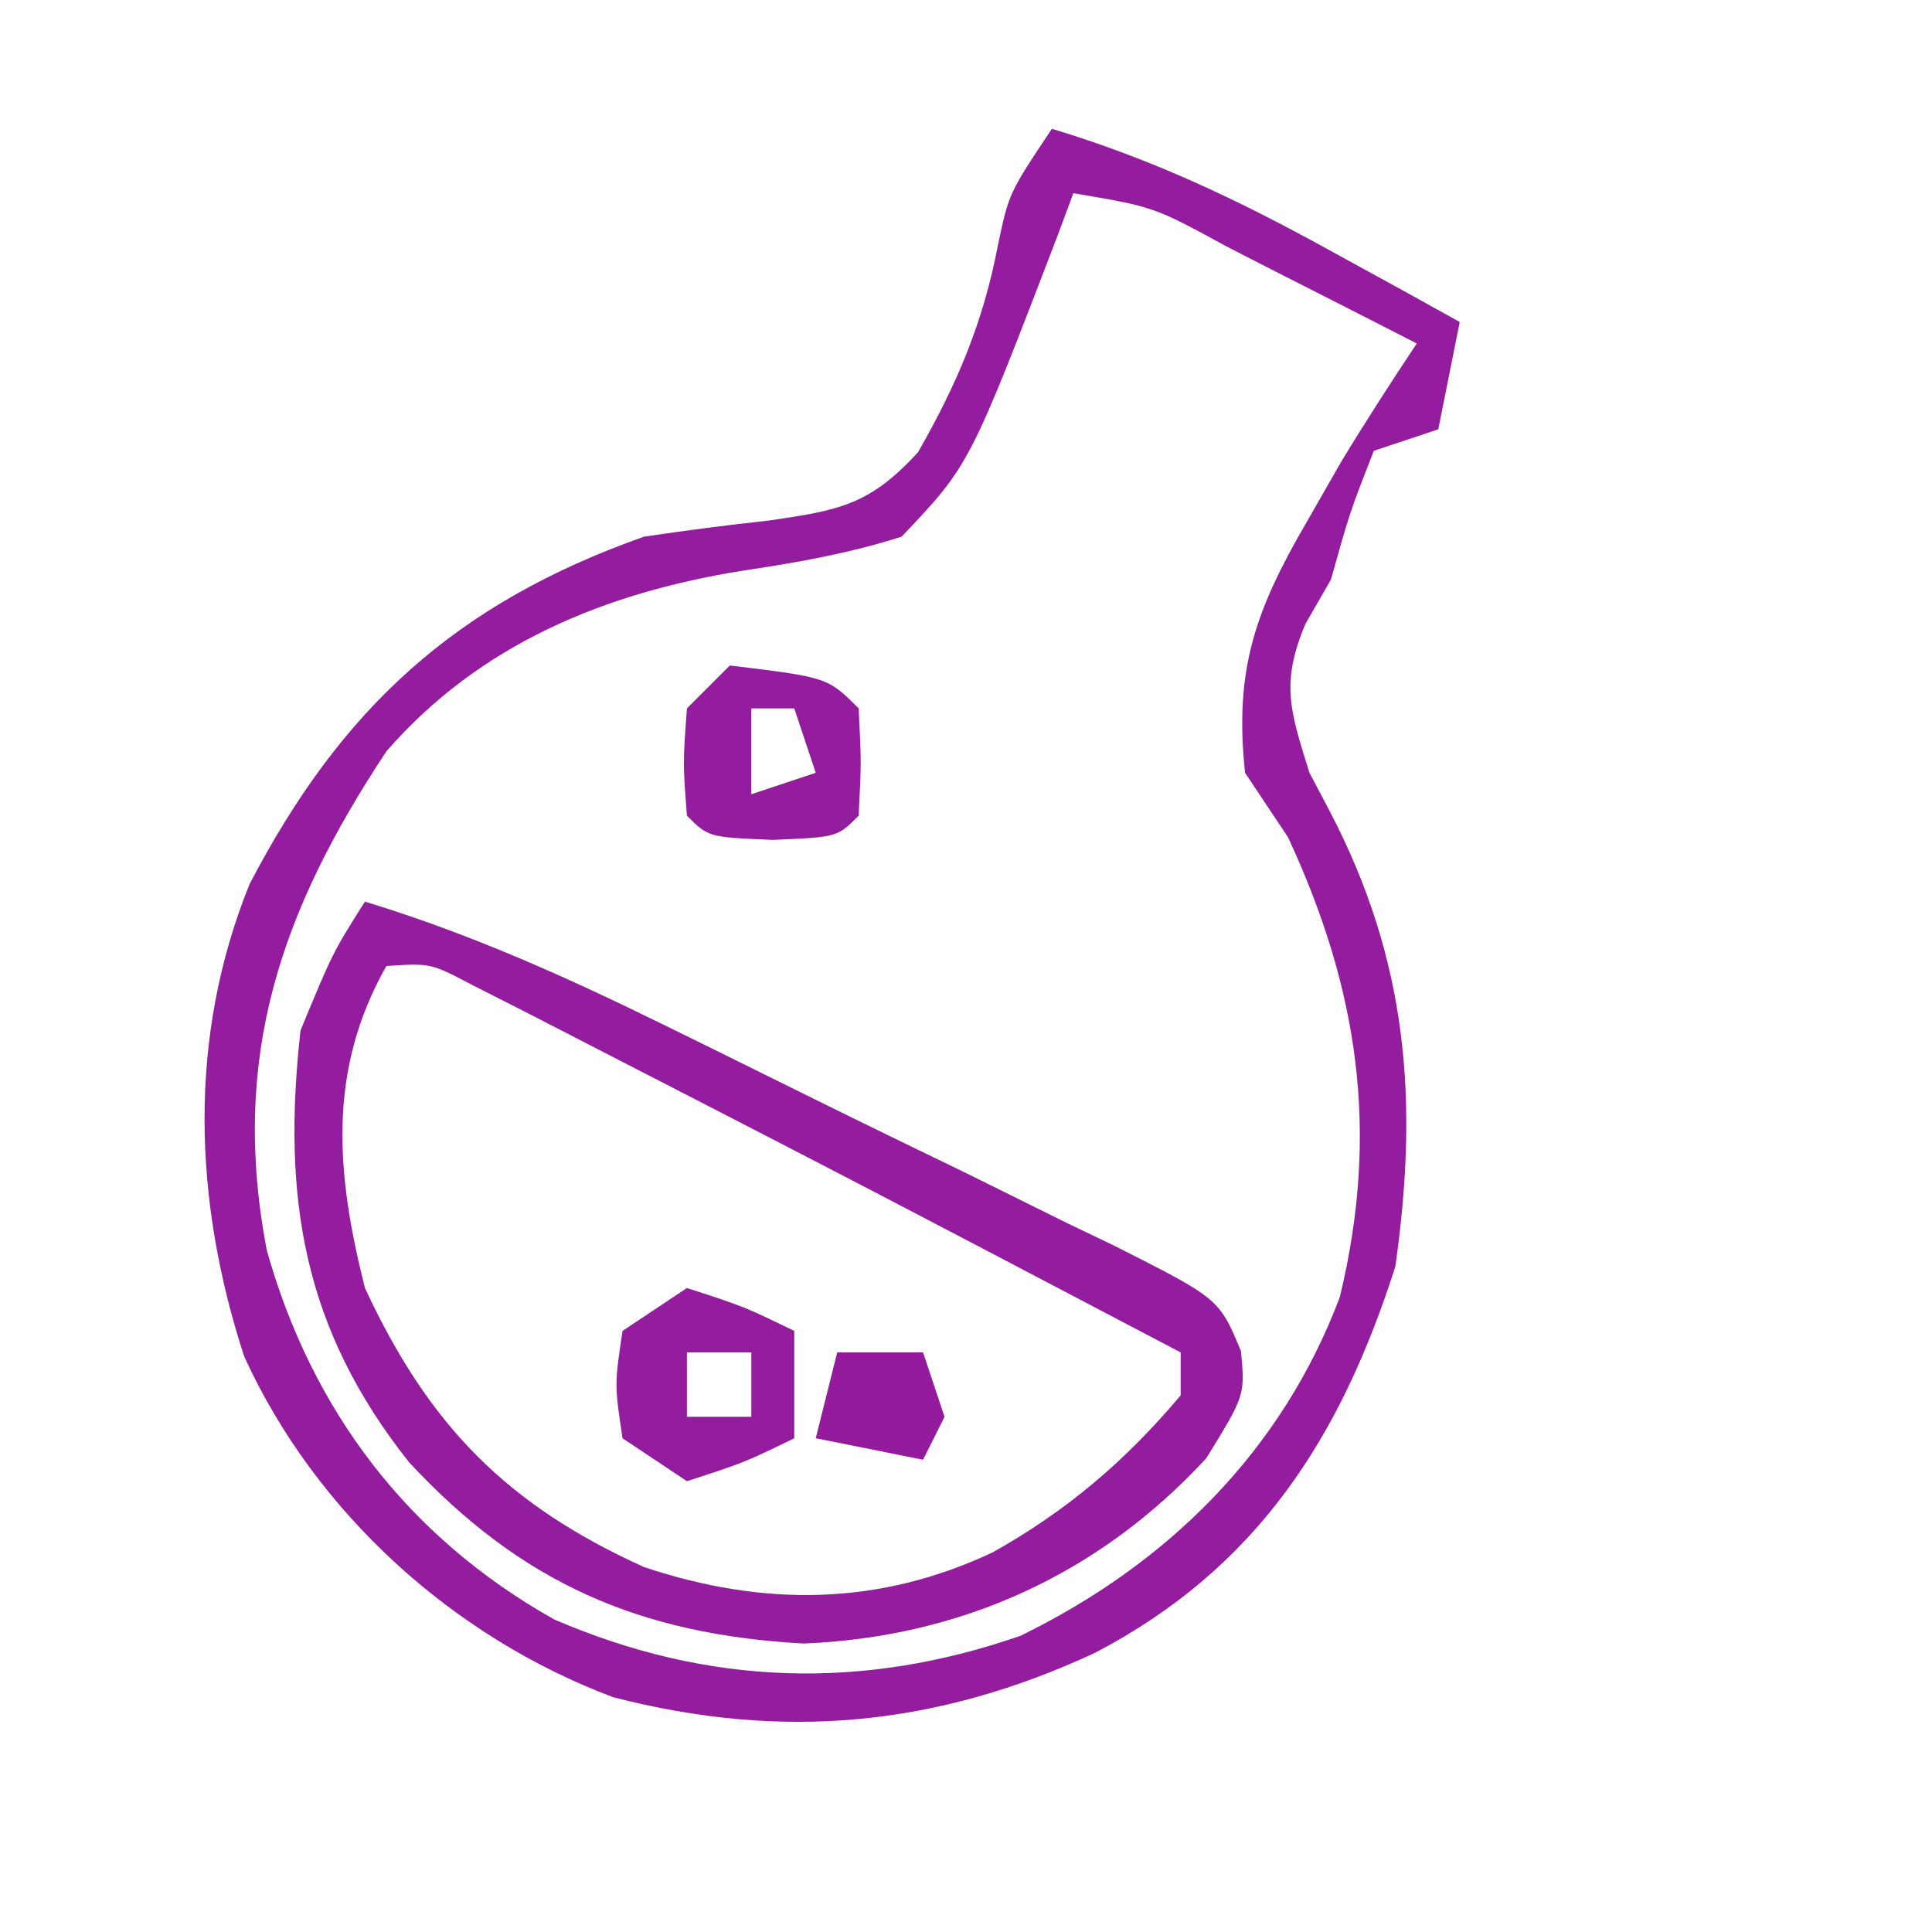
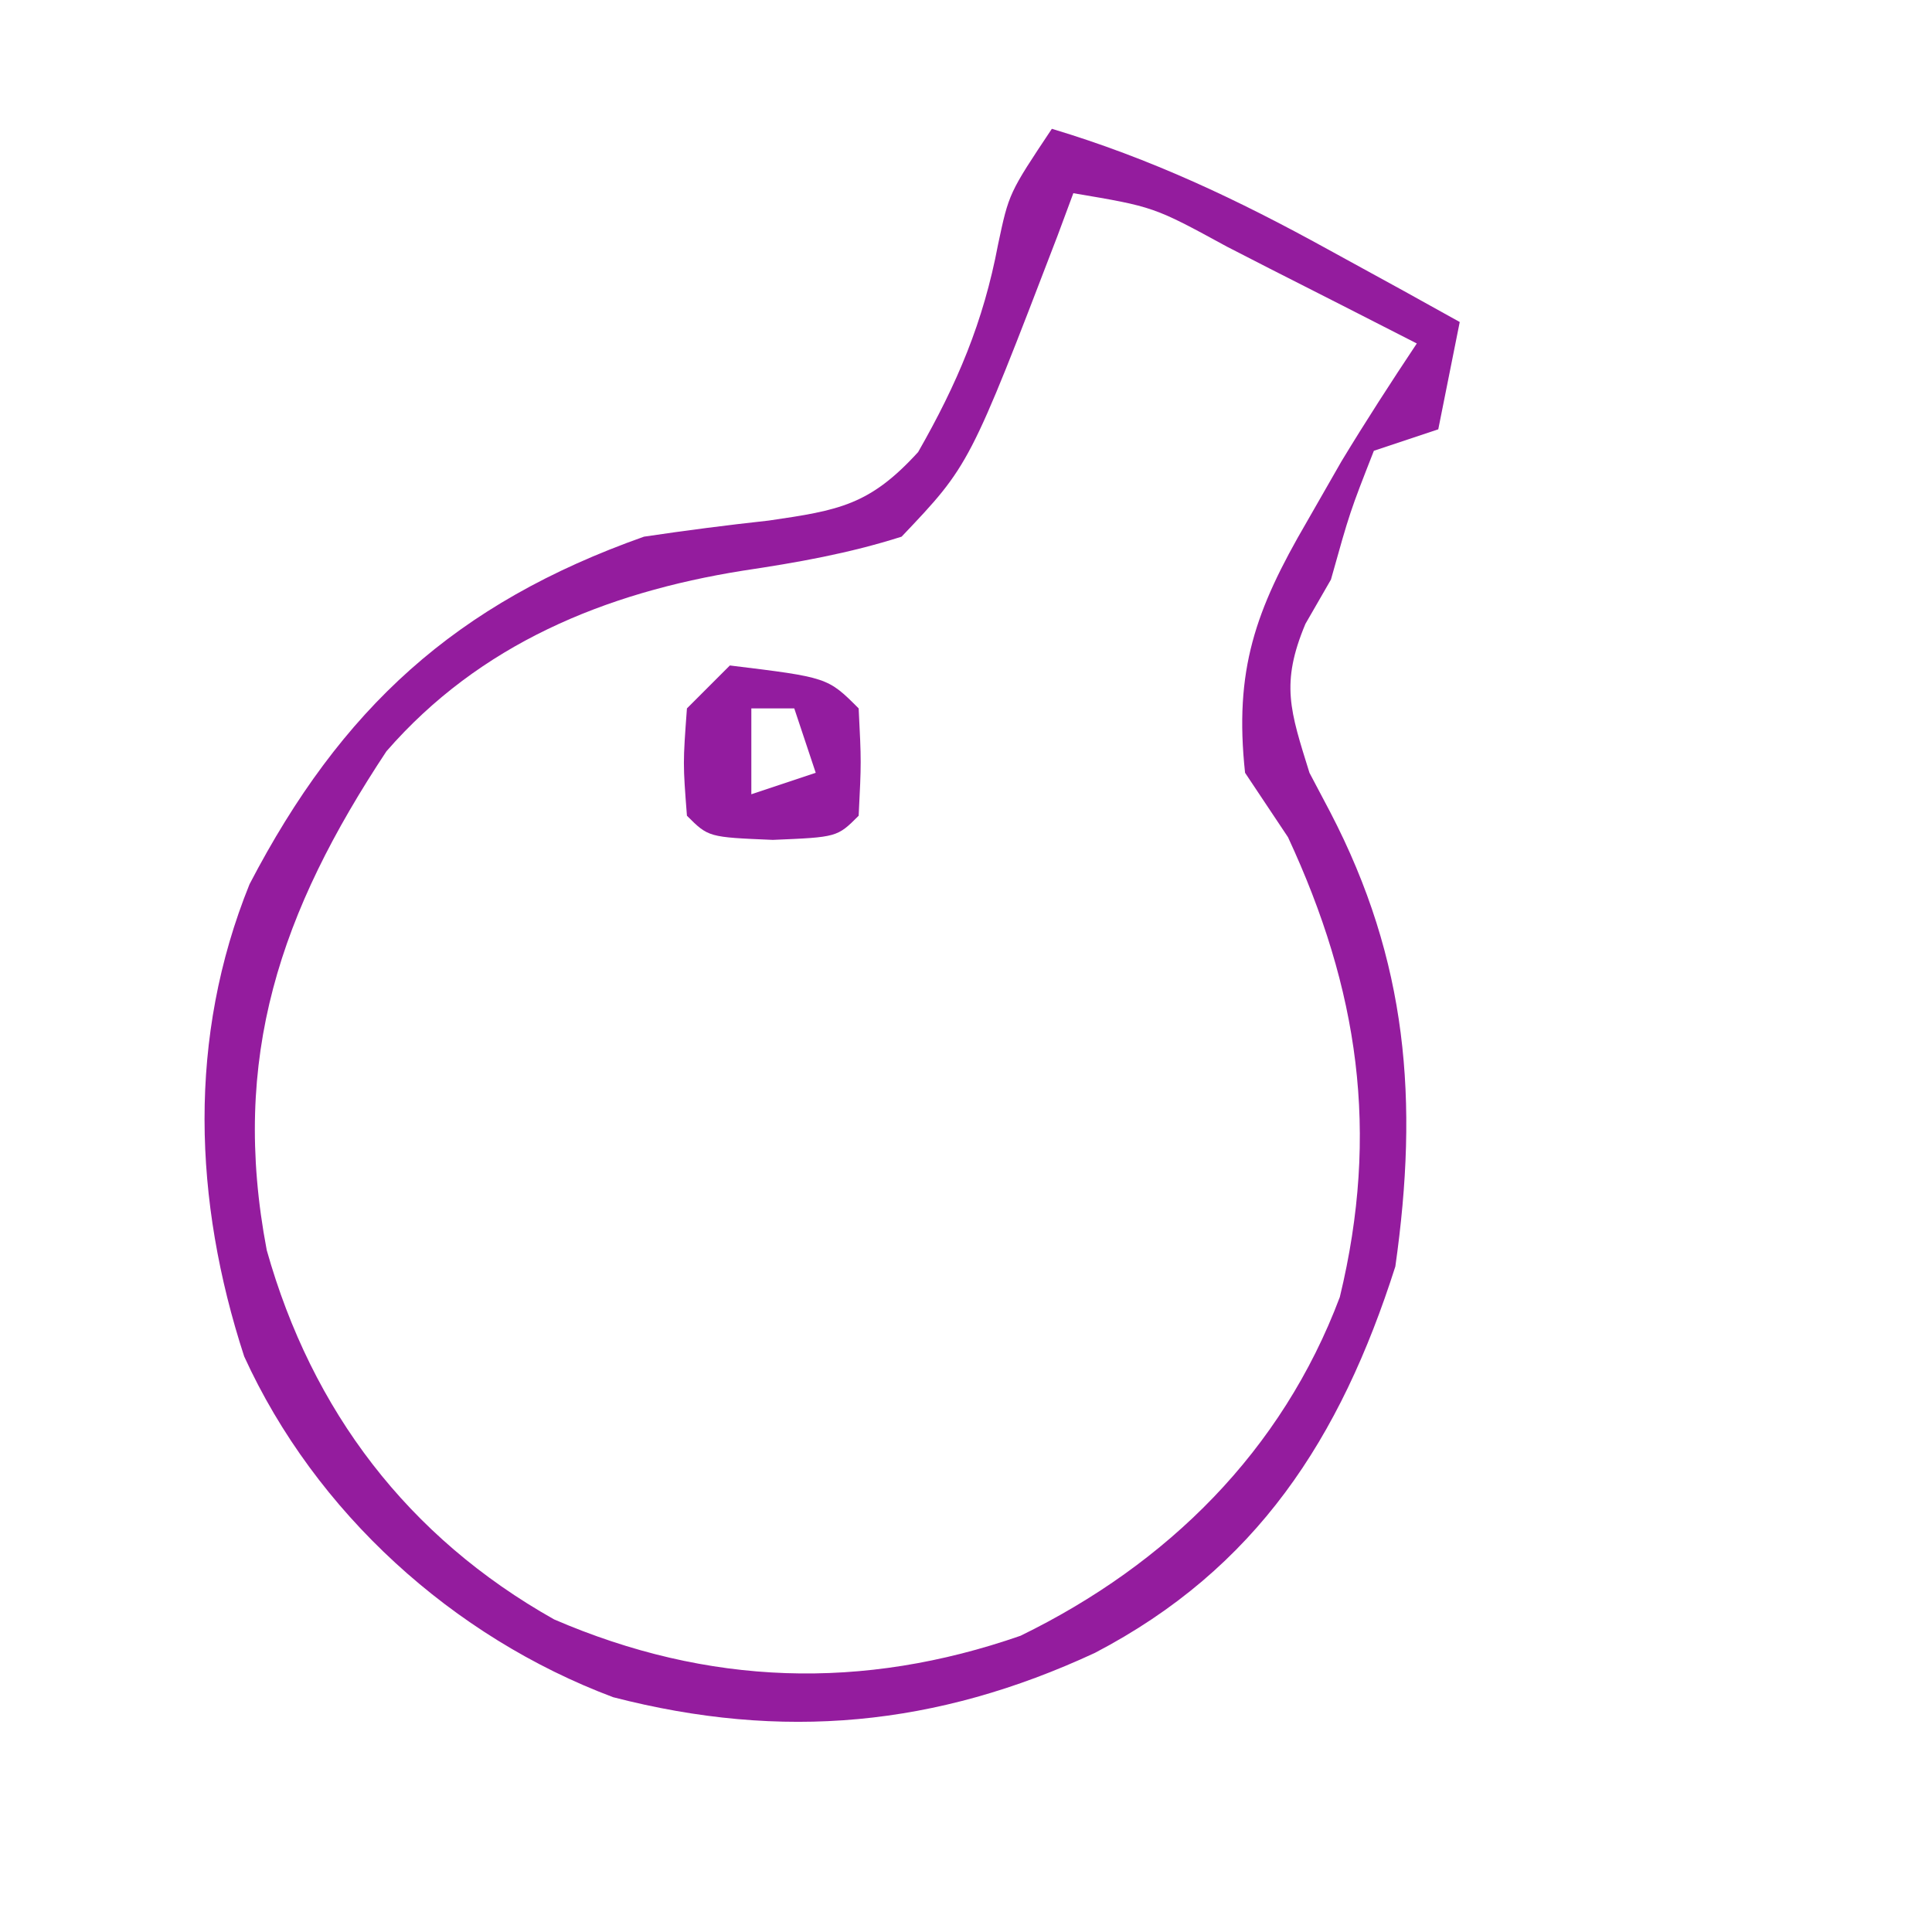
<svg xmlns="http://www.w3.org/2000/svg" version="1.1" width="90" height="90">
  <path d="M0 0 C4.627 1.392 8.647 3.295 12.875 5.625 C14.027 6.257 15.18 6.888 16.367 7.539 C17.67 8.262 17.67 8.262 19 9 C18.67 10.65 18.34 12.3 18 14 C17.01 14.33 16.02 14.66 15 15 C13.883 17.85 13.883 17.85 13 21 C12.608 21.681 12.216 22.361 11.812 23.062 C10.646 25.843 11.1 27.108 12 30 C12.318 30.603 12.637 31.207 12.965 31.828 C16.576 38.768 17.098 45.275 16 53 C13.445 61.009 9.531 67.069 2 71 C-5.383 74.429 -12.552 75.1 -20.438 73.062 C-27.912 70.256 -34.308 64.454 -37.625 57.188 C-39.993 49.924 -40.264 42.325 -37.375 35.188 C-33.111 27.001 -27.785 22.109 -19 19 C-17.068 18.712 -15.13 18.462 -13.188 18.25 C-9.909 17.772 -8.483 17.53 -6.23 15.059 C-4.411 11.876 -3.19 9.005 -2.508 5.395 C-2 3 -2 3 0 0 Z M1 3 C0.758 3.652 0.515 4.305 0.266 4.977 C-3.834 15.668 -3.834 15.668 -7 19 C-9.461 19.784 -11.852 20.203 -14.406 20.586 C-20.821 21.61 -26.658 24.008 -31 29 C-35.933 36.453 -38.282 43.259 -36.574 52.238 C-34.467 59.722 -30.004 65.602 -23.188 69.438 C-16.015 72.533 -8.823 72.763 -1.457 70.199 C5.39 66.857 10.72 61.589 13.414 54.422 C15.275 46.732 14.29 40.086 11 33 C10.34 32.01 9.68 31.02 9 30 C8.485 25.214 9.476 22.427 11.875 18.312 C12.409 17.381 12.942 16.449 13.492 15.488 C14.617 13.631 15.796 11.807 17 10 C14.711 8.828 12.419 7.663 10.125 6.5 C9.149 5.999 9.149 5.999 8.152 5.488 C4.748 3.632 4.748 3.632 1 3 Z " fill="#941C9E" transform="translate(49,6)" />
-   <path d="M0 0 C4.914 1.501 9.393 3.514 13.988 5.773 C15.104 6.321 15.104 6.321 16.242 6.88 C17.804 7.649 19.365 8.42 20.924 9.194 C23.316 10.377 25.717 11.54 28.119 12.703 C29.639 13.455 31.158 14.207 32.676 14.961 C33.396 15.306 34.115 15.651 34.857 16.006 C39.789 18.494 39.789 18.494 40.809 20.94 C41 23 41 23 39.188 25.938 C34.194 31.344 27.762 34.265 20.438 34.562 C12.793 34.142 7.285 31.746 2.062 26.125 C-2.877 19.904 -3.872 13.807 -3 6 C-1.5 2.375 -1.5 2.375 0 0 Z M1 3 C-1.776 7.898 -1.335 12.709 0 18 C2.974 24.407 6.613 28.108 13 31 C18.55 32.85 23.912 32.825 29.25 30.312 C32.72 28.362 35.423 26.06 38 23 C38 22.34 38 21.68 38 21 C22.877 13.061 22.877 13.061 7.688 5.25 C6.804 4.801 5.921 4.353 5.012 3.891 C3.062 2.865 3.062 2.865 1 3 Z " fill="#941C9E" transform="translate(17,42)" />
-   <path d="M0 0 C2.688 0.875 2.688 0.875 5 2 C5 3.65 5 5.3 5 7 C2.688 8.125 2.688 8.125 0 9 C-0.99 8.34 -1.98 7.68 -3 7 C-3.375 4.5 -3.375 4.5 -3 2 C-2.01 1.34 -1.02 0.68 0 0 Z M0 3 C0 3.99 0 4.98 0 6 C0.99 6 1.98 6 3 6 C3 5.01 3 4.02 3 3 C2.01 3 1.02 3 0 3 Z " fill="#931D9E" transform="translate(32,60)" />
  <path d="M0 0 C4.556 0.556 4.556 0.556 6 2 C6.125 4.5 6.125 4.5 6 7 C5 8 5 8 2 8.125 C-1 8 -1 8 -2 7 C-2.188 4.562 -2.188 4.562 -2 2 C-1.34 1.34 -0.68 0.68 0 0 Z M1 2 C1 3.32 1 4.64 1 6 C1.99 5.67 2.98 5.34 4 5 C3.67 4.01 3.34 3.02 3 2 C2.34 2 1.68 2 1 2 Z " fill="#931C9F" transform="translate(34,31)" />
-   <path d="M0 0 C1.32 0 2.64 0 4 0 C4.33 0.99 4.66 1.98 5 3 C4.67 3.66 4.34 4.32 4 5 C2.35 4.67 0.7 4.34 -1 4 C-0.67 2.68 -0.34 1.36 0 0 Z " fill="#941B9E" transform="translate(39,63)" />
</svg>